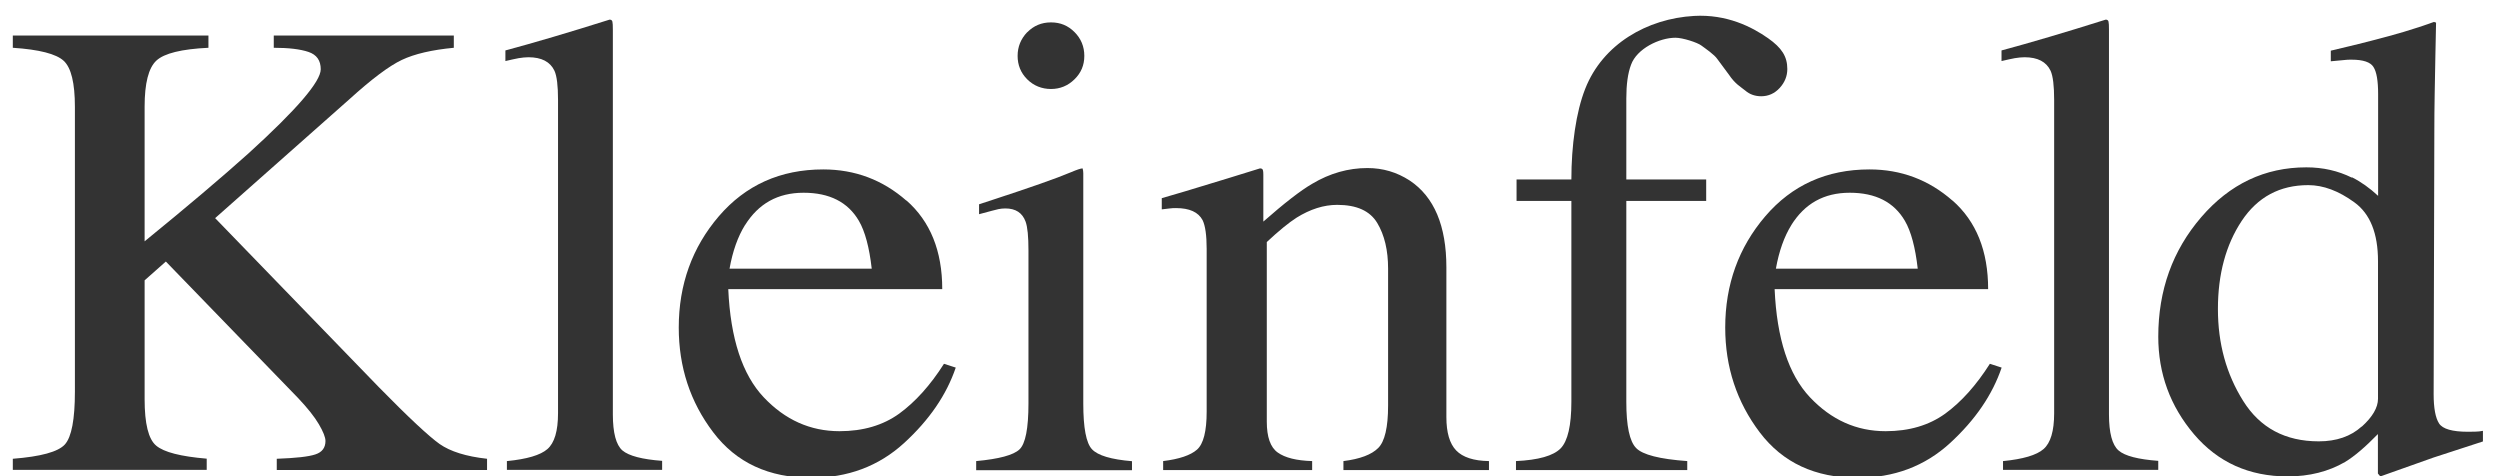
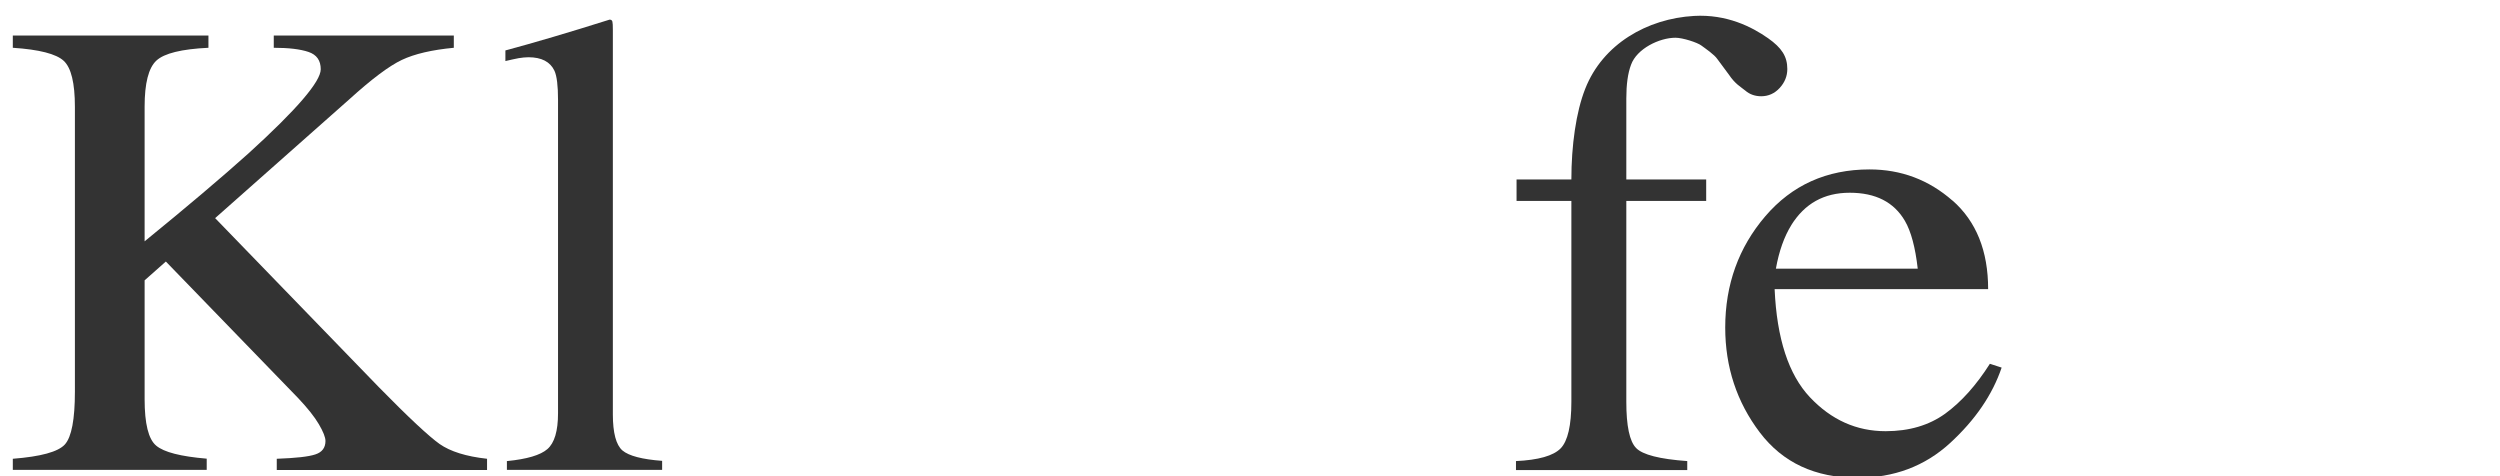
<svg xmlns="http://www.w3.org/2000/svg" id="Layer_1" viewBox="0 0 216.61 41.25">
  <defs>
    <style>.cls-1{fill:#333;}</style>
  </defs>
  <path class="cls-1" d="m1.11,39.75c2.42-.19,3.93-.6,4.51-1.24s.87-2.17.87-4.58V9.26c0-2.06-.32-3.39-.97-3.99-.65-.6-2.12-.98-4.41-1.13v-1.06h16.95v1.06c-2.33.11-3.83.48-4.51,1.11-.68.63-1.02,1.96-1.02,4v11.66c3.67-2.99,6.67-5.53,9-7.62,4.17-3.79,6.26-6.22,6.26-7.29,0-.76-.35-1.26-1.06-1.5-.71-.24-1.71-.36-3.01-.36v-1.06h15.6v1.06c-1.9.18-3.4.53-4.5,1.05-1.1.52-2.62,1.66-4.56,3.42l-11.62,10.29,14.18,14.64c2.58,2.63,4.34,4.27,5.27,4.93.93.65,2.3,1.08,4.11,1.28v.97h-18.22v-.97c1.65-.06,2.76-.18,3.35-.38.58-.19.87-.58.87-1.16,0-.32-.19-.8-.57-1.45-.38-.65-.98-1.4-1.79-2.26l-11.47-11.84-1.84,1.63v10.3c0,2.12.33,3.46,1,4.02.67.57,2.13.94,4.38,1.13v.97H1.11v-.97Z" />
  <path class="cls-1" d="m43.93,39.95c1.72-.17,2.89-.51,3.5-1.04.61-.53.92-1.56.92-3.1V8.66c0-1.22-.1-2.07-.31-2.53-.37-.78-1.12-1.17-2.25-1.17-.26,0-.54.03-.85.08-.31.06-.69.14-1.15.25v-.92c2.5-.67,5.51-1.56,9.03-2.67.13,0,.21.06.24.17.03.11.04.35.04.72v33.31c0,1.61.28,2.65.83,3.13.56.47,1.7.77,3.44.9v.78h-13.45v-.78Z" />
-   <path class="cls-1" d="m78.54,17.37c2.06,1.81,3.1,4.37,3.1,7.68h-18.54c.19,4.29,1.22,7.41,3.07,9.37,1.85,1.96,4.04,2.94,6.57,2.94,2.04,0,3.77-.51,5.17-1.52,1.4-1.02,2.7-2.46,3.88-4.32l1.02.33c-.8,2.36-2.29,4.54-4.48,6.54-2.19,2-4.87,3.01-8.05,3.01-3.66,0-6.49-1.31-8.48-3.94-2-2.63-2.99-5.66-2.99-9.08,0-3.72,1.16-6.94,3.47-9.64,2.32-2.7,5.33-4.06,9.05-4.06,2.74,0,5.15.9,7.21,2.71Zm-13.99,2.13c-.62,1-1.07,2.26-1.34,3.78h12.32c-.21-1.85-.58-3.23-1.11-4.14-.95-1.63-2.55-2.44-4.79-2.44s-3.91.94-5.08,2.81Z" />
-   <path class="cls-1" d="m84.58,39.95c1.98-.18,3.23-.52,3.75-1.01.52-.49.78-1.82.78-3.99v-13.25c0-1.2-.08-2.04-.25-2.5-.28-.76-.86-1.14-1.75-1.14-.2,0-.4.02-.6.06-.19.04-.75.19-1.68.44v-.86l1.19-.39c3.24-1.06,5.5-1.85,6.78-2.39.52-.22.85-.33,1-.33.04.13.06.27.06.42v19.95c0,2.11.25,3.44.76,3.97.51.54,1.66.88,3.46,1.03v.78h-13.5v-.78Zm4.42-37.15c.56-.57,1.24-.86,2.06-.86s1.48.28,2.04.84c.56.56.85,1.25.85,2.06s-.28,1.47-.85,2.03c-.57.56-1.25.84-2.04.84s-1.5-.28-2.06-.84c-.56-.56-.83-1.24-.83-2.03s.28-1.47.83-2.05Z" />
-   <path class="cls-1" d="m100.77,39.95c1.4-.17,2.38-.5,2.94-.99.56-.49.84-1.59.84-3.29v-14.11c0-1.18-.12-2-.35-2.48-.37-.7-1.14-1.05-2.3-1.05-.18,0-.36,0-.55.03-.19.02-.42.05-.69.08v-.97c.81-.22,2.72-.8,5.73-1.72l2.78-.86c.14,0,.22.05.25.14.03.09.04.22.04.39v4.08c1.81-1.59,3.22-2.69,4.24-3.28,1.53-.91,3.12-1.36,4.78-1.36,1.34,0,2.55.36,3.66,1.08,2.12,1.41,3.18,3.92,3.18,7.53v12.97c0,1.33.28,2.3.85,2.89.57.59,1.51.9,2.84.92v.78h-12.61v-.78c1.44-.18,2.44-.56,3.01-1.13.57-.56.86-1.79.86-3.68v-11.86c0-1.59-.31-2.91-.94-3.96-.63-1.05-1.78-1.57-3.47-1.57-1.16,0-2.33.37-3.52,1.11-.67.43-1.53,1.13-2.58,2.11v15.56c0,1.33.31,2.23.95,2.68.63.45,1.62.7,2.98.74v.78h-12.91v-.78Z" />
  <path class="cls-1" d="m131.34,39.95c1.96-.09,3.25-.46,3.88-1.1.62-.64.93-1.99.93-4.04v-17.4h-4.75v-1.86h4.75c0-2.93.4-5.84,1.2-7.86,1.52-3.87,5.37-6.08,9.43-6.31,2.83-.16,5,.94,6.41,1.93,1.18.83,1.67,1.58,1.67,2.67,0,.61-.22,1.16-.66,1.64-.44.48-.98.72-1.6.72-.53,0-1-.16-1.38-.49-.39-.32-.88-.57-1.42-1.38l-1-1.35c-.26-.39-1.03-.91-1.38-1.17-.35-.27-1.63-.68-2.25-.68-1.4,0-3.35.95-3.85,2.34-.28.74-.41,1.71-.41,2.92v7.02h6.92v1.86h-6.92v17.4c0,2.09.28,3.43.85,4.01.56.58,2.04.96,4.43,1.13v.78h-14.84v-.78Z" />
  <path class="cls-1" d="m169.17,17.37c2.06,1.81,3.09,4.37,3.09,7.68h-18.5c.19,4.29,1.21,7.41,3.06,9.37,1.85,1.96,4.03,2.94,6.56,2.94,2.04,0,3.76-.51,5.16-1.52,1.4-1.02,2.69-2.46,3.87-4.32l1.02.33c-.8,2.36-2.29,4.54-4.47,6.54-2.18,2-4.86,3.01-8.03,3.01-3.65,0-6.47-1.31-8.46-3.94-1.99-2.63-2.99-5.66-2.99-9.08,0-3.72,1.16-6.94,3.47-9.64,2.31-2.7,5.32-4.06,9.03-4.06,2.74,0,5.14.9,7.2,2.71Zm-13.96,2.13c-.62,1-1.07,2.26-1.34,3.78h12.29c-.21-1.85-.58-3.23-1.11-4.14-.95-1.63-2.54-2.44-4.78-2.44s-3.9.94-5.07,2.81Z" />
-   <path class="cls-1" d="m173.56,39.95c1.72-.17,2.89-.51,3.5-1.04.61-.53.92-1.56.92-3.1V8.66c0-1.22-.1-2.07-.31-2.53-.37-.78-1.12-1.17-2.25-1.17-.26,0-.54.03-.85.08-.31.06-.69.14-1.15.25v-.92c2.5-.67,5.51-1.56,9.03-2.67.13,0,.21.06.24.17.03.11.04.35.04.72v33.31c0,1.61.28,2.65.83,3.13s1.7.77,3.44.9v.78h-13.45v-.78Z" />
-   <path class="cls-1" d="m203.78,15.36c.78.39,1.54.93,2.27,1.61v-8.83c0-1.13-.13-1.91-.4-2.33-.26-.43-.9-.64-1.9-.64-.24,0-.44,0-.62.03-.18.02-.57.06-1.18.11v-.92l2.41-.58c.88-.22,1.77-.45,2.65-.69.88-.24,1.66-.47,2.32-.69.31-.09.83-.27,1.56-.53l.18.06-.06,2.92c-.02,1.06-.04,2.14-.06,3.26-.02,1.12-.03,2.23-.03,3.32l-.06,22.7c0,1.2.16,2.05.47,2.53.31.48,1.15.72,2.5.72.22,0,.43,0,.65-.01.22,0,.43-.03.65-.07v.92c-.12.04-1.54.5-4.27,1.39l-4.62,1.64-.21-.25v-3.42c-1.1,1.13-2.05,1.94-2.85,2.42-1.43.83-3.09,1.25-4.97,1.25-3.34,0-6.04-1.22-8.11-3.65-2.07-2.44-3.1-5.26-3.1-8.46,0-4.02,1.24-7.47,3.72-10.35,2.48-2.88,5.52-4.32,9.11-4.32,1.43,0,2.75.3,3.94.89Zm.85,21.61c.94-.85,1.41-1.66,1.41-2.42v-11.92c0-2.41-.68-4.11-2.05-5.1-1.36-.99-2.69-1.49-3.99-1.49-2.47,0-4.39,1.03-5.77,3.1-1.37,2.07-2.06,4.61-2.06,7.63s.73,5.64,2.19,7.97c1.46,2.33,3.64,3.5,6.55,3.5,1.53,0,2.77-.43,3.71-1.28Z" />
</svg>